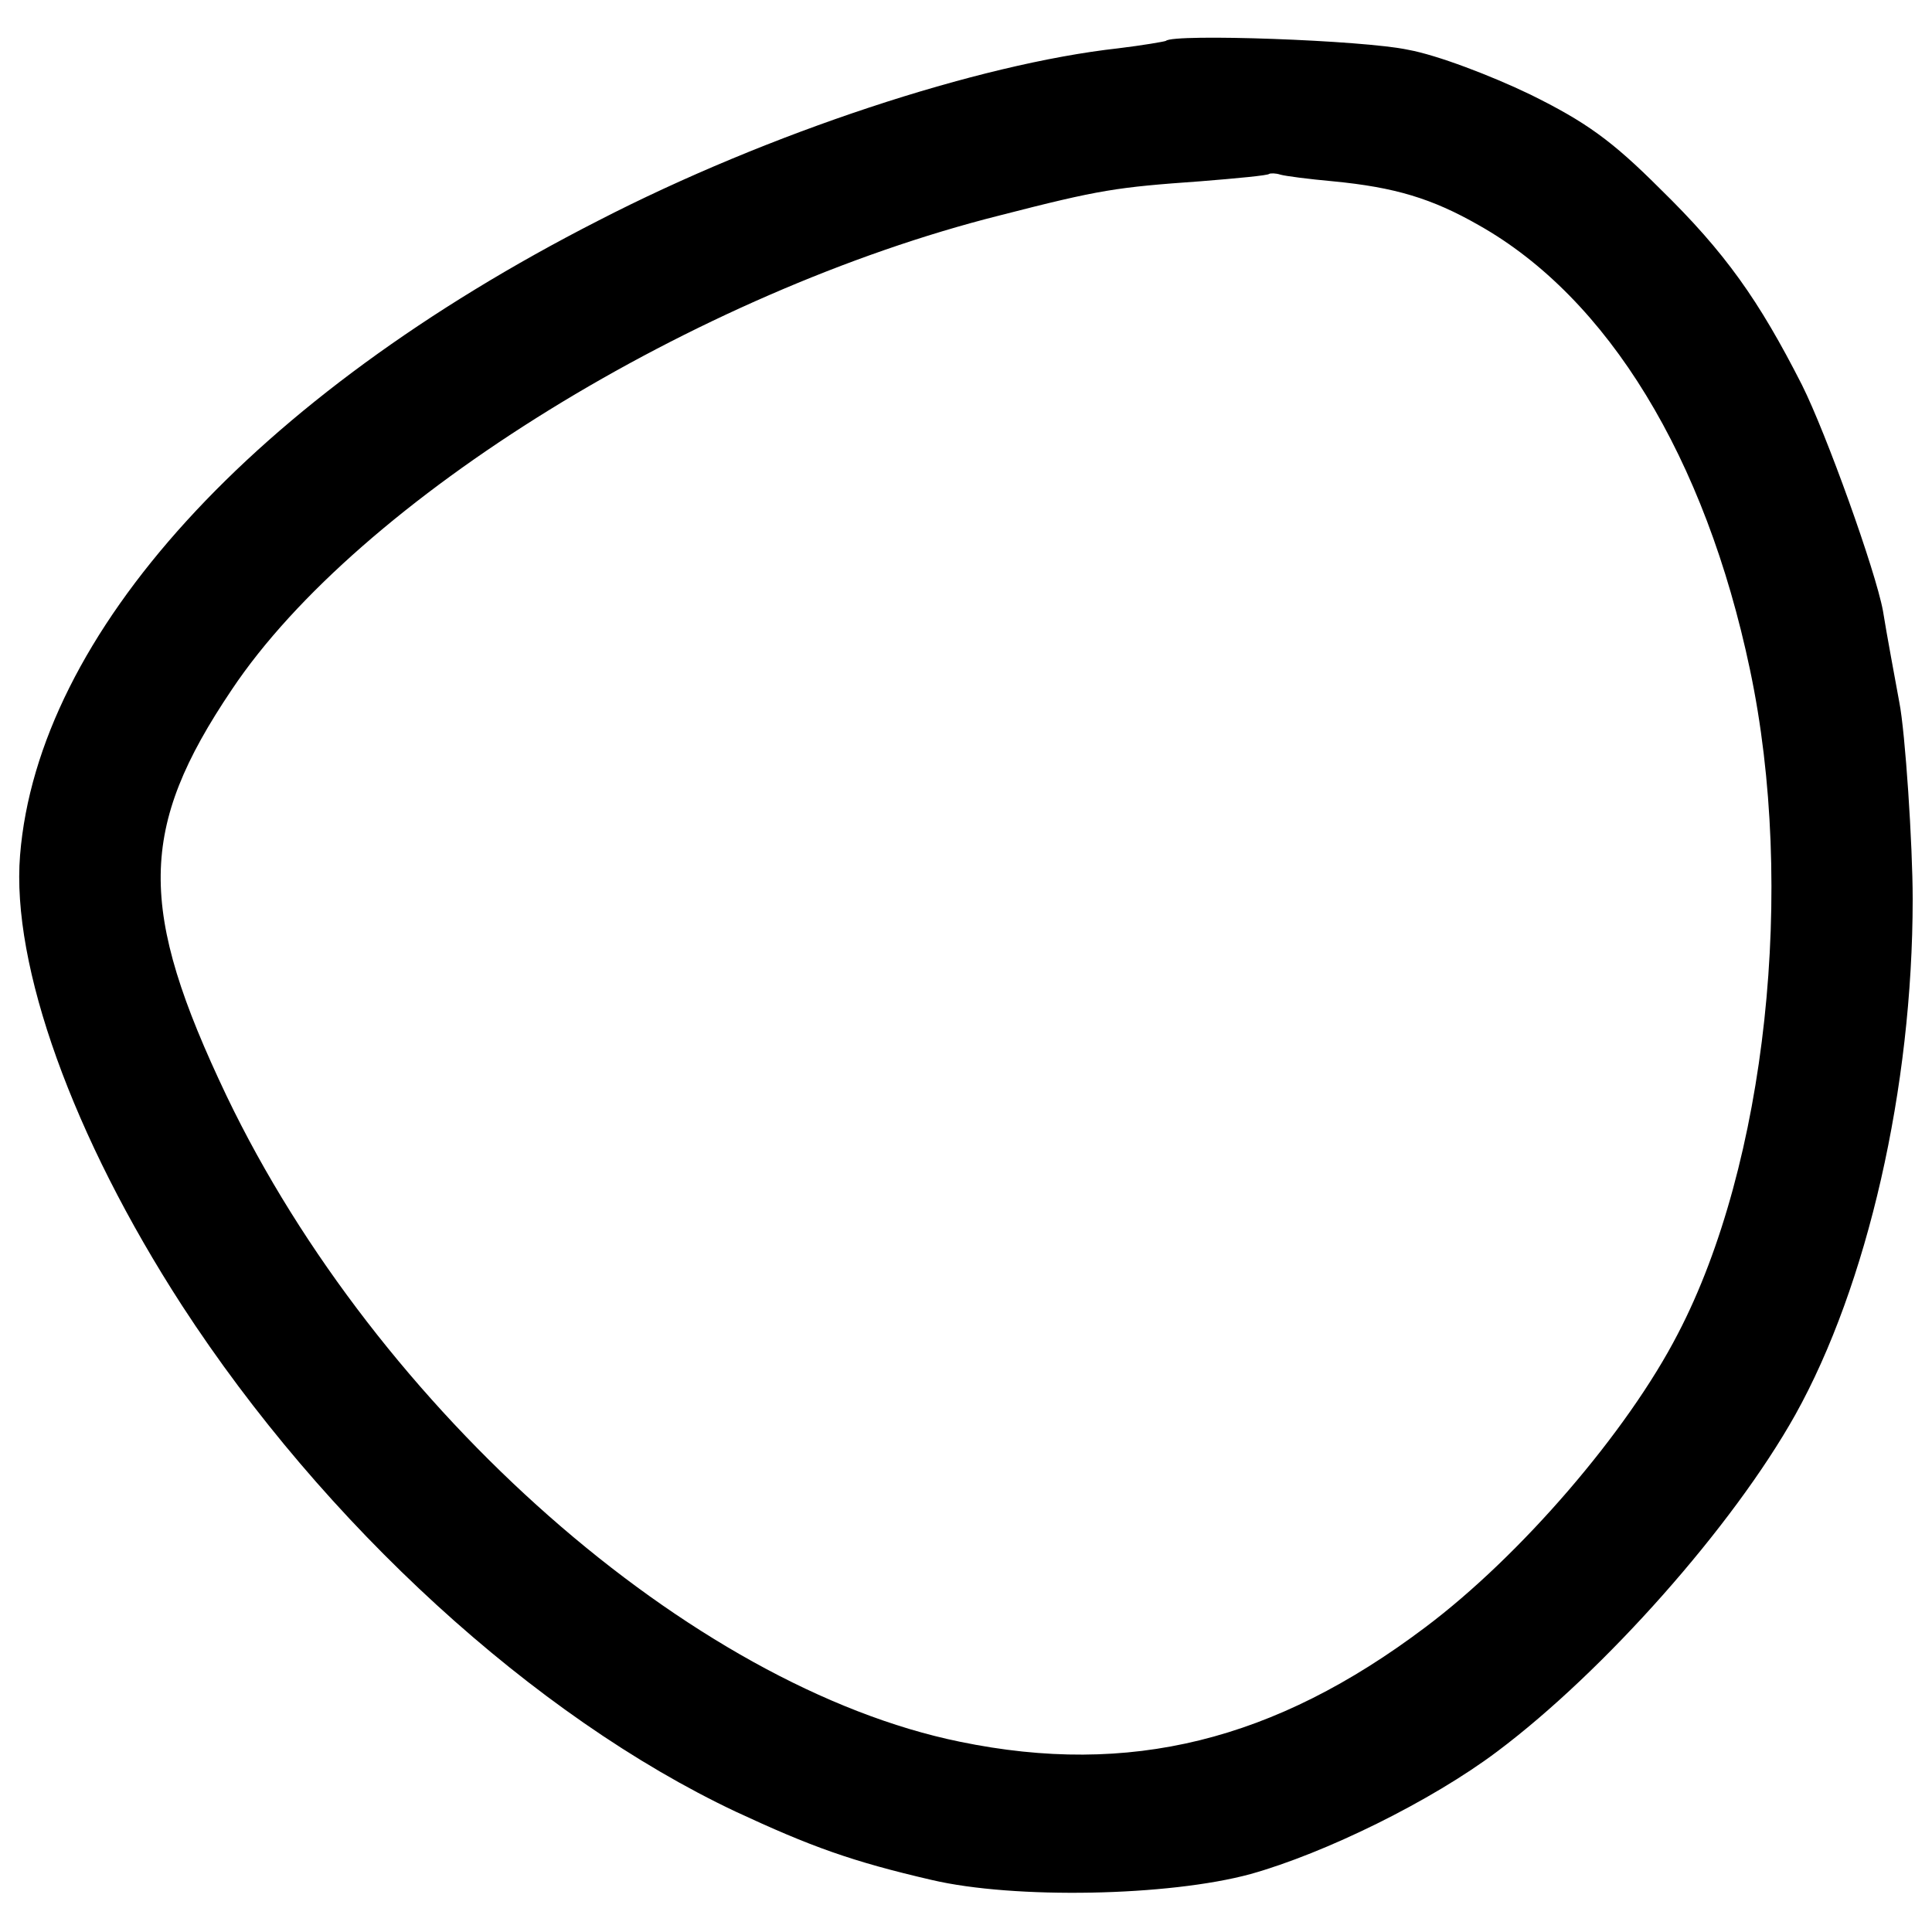
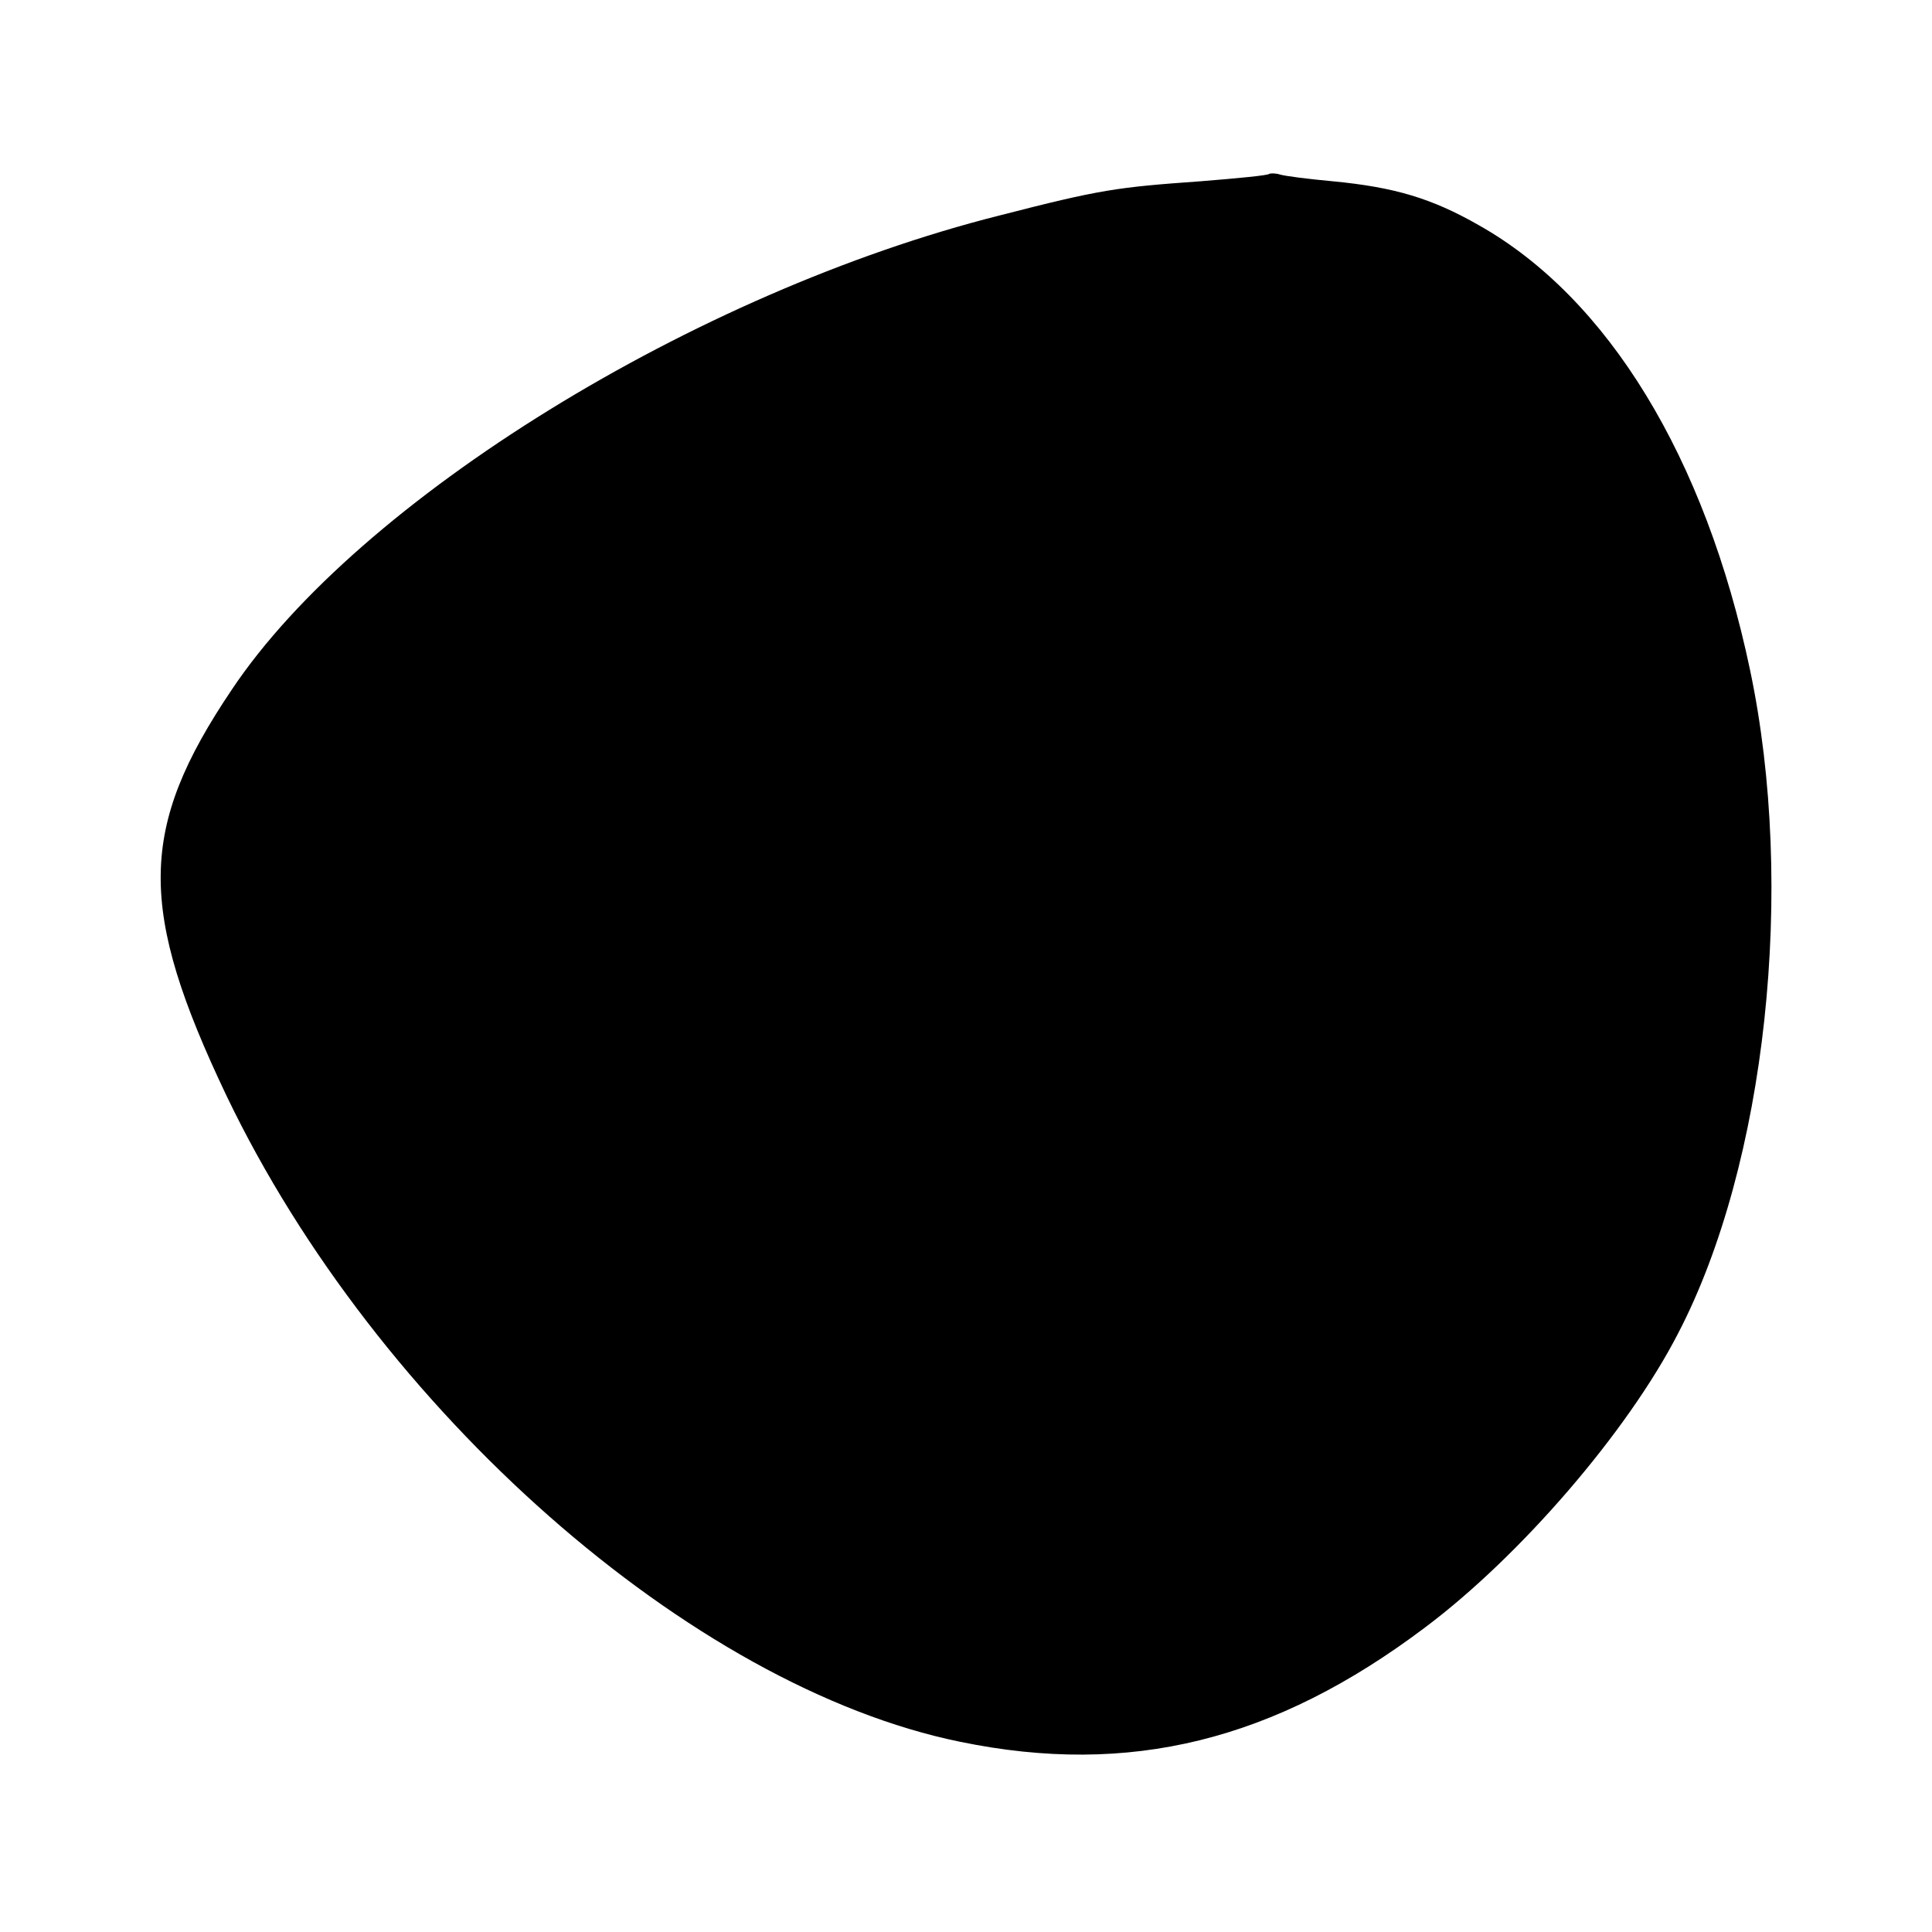
<svg xmlns="http://www.w3.org/2000/svg" version="1.0" width="260pt" height="260pt" viewBox="0 0 260 260" preserveAspectRatio="xMidYMid meet">
  <g transform="translate(0,260) scale(0.1,-0.1)" fill="#000000" stroke="none">
-     <path d="M1569 2545 c-2 -1 -31 -6 -64 -10 -189 -21 -471 -114 -700 -232 -464 -237 -754 -556 -778 -854 -12 -148 71 -379 218 -606 191 -294 474 -553 745 -681 101 -47 156 -67 264 -92 111 -26 319 -22 429 8 100 28 243 98 332 165 144 108 317 303 401 453 97 174 158 440 158 694 0 73 -10 225 -18 265 -2 11 -7 38 -11 60 -4 22 -9 50 -11 63 -10 54 -76 238 -109 304 -58 114 -103 178 -191 264 -65 65 -100 90 -175 127 -52 25 -125 53 -164 60 -60 13 -316 22 -326 12z m225 -189 c83 -8 133 -23 196 -59 174 -98 305 -313 365 -598 62 -293 22 -666 -97 -894 -68 -132 -212 -299 -340 -395 -203 -153 -398 -201 -626 -154 -362 74 -784 446 -987 869 -120 252 -119 360 7 547 171 256 624 535 1033 638 136 35 158 38 270 46 50 4 92 8 93 10 2 1 9 1 15 -1 7 -2 38 -6 71 -9z" />
+     <path d="M1569 2545 z m225 -189 c83 -8 133 -23 196 -59 174 -98 305 -313 365 -598 62 -293 22 -666 -97 -894 -68 -132 -212 -299 -340 -395 -203 -153 -398 -201 -626 -154 -362 74 -784 446 -987 869 -120 252 -119 360 7 547 171 256 624 535 1033 638 136 35 158 38 270 46 50 4 92 8 93 10 2 1 9 1 15 -1 7 -2 38 -6 71 -9z" />
  </g>
</svg>